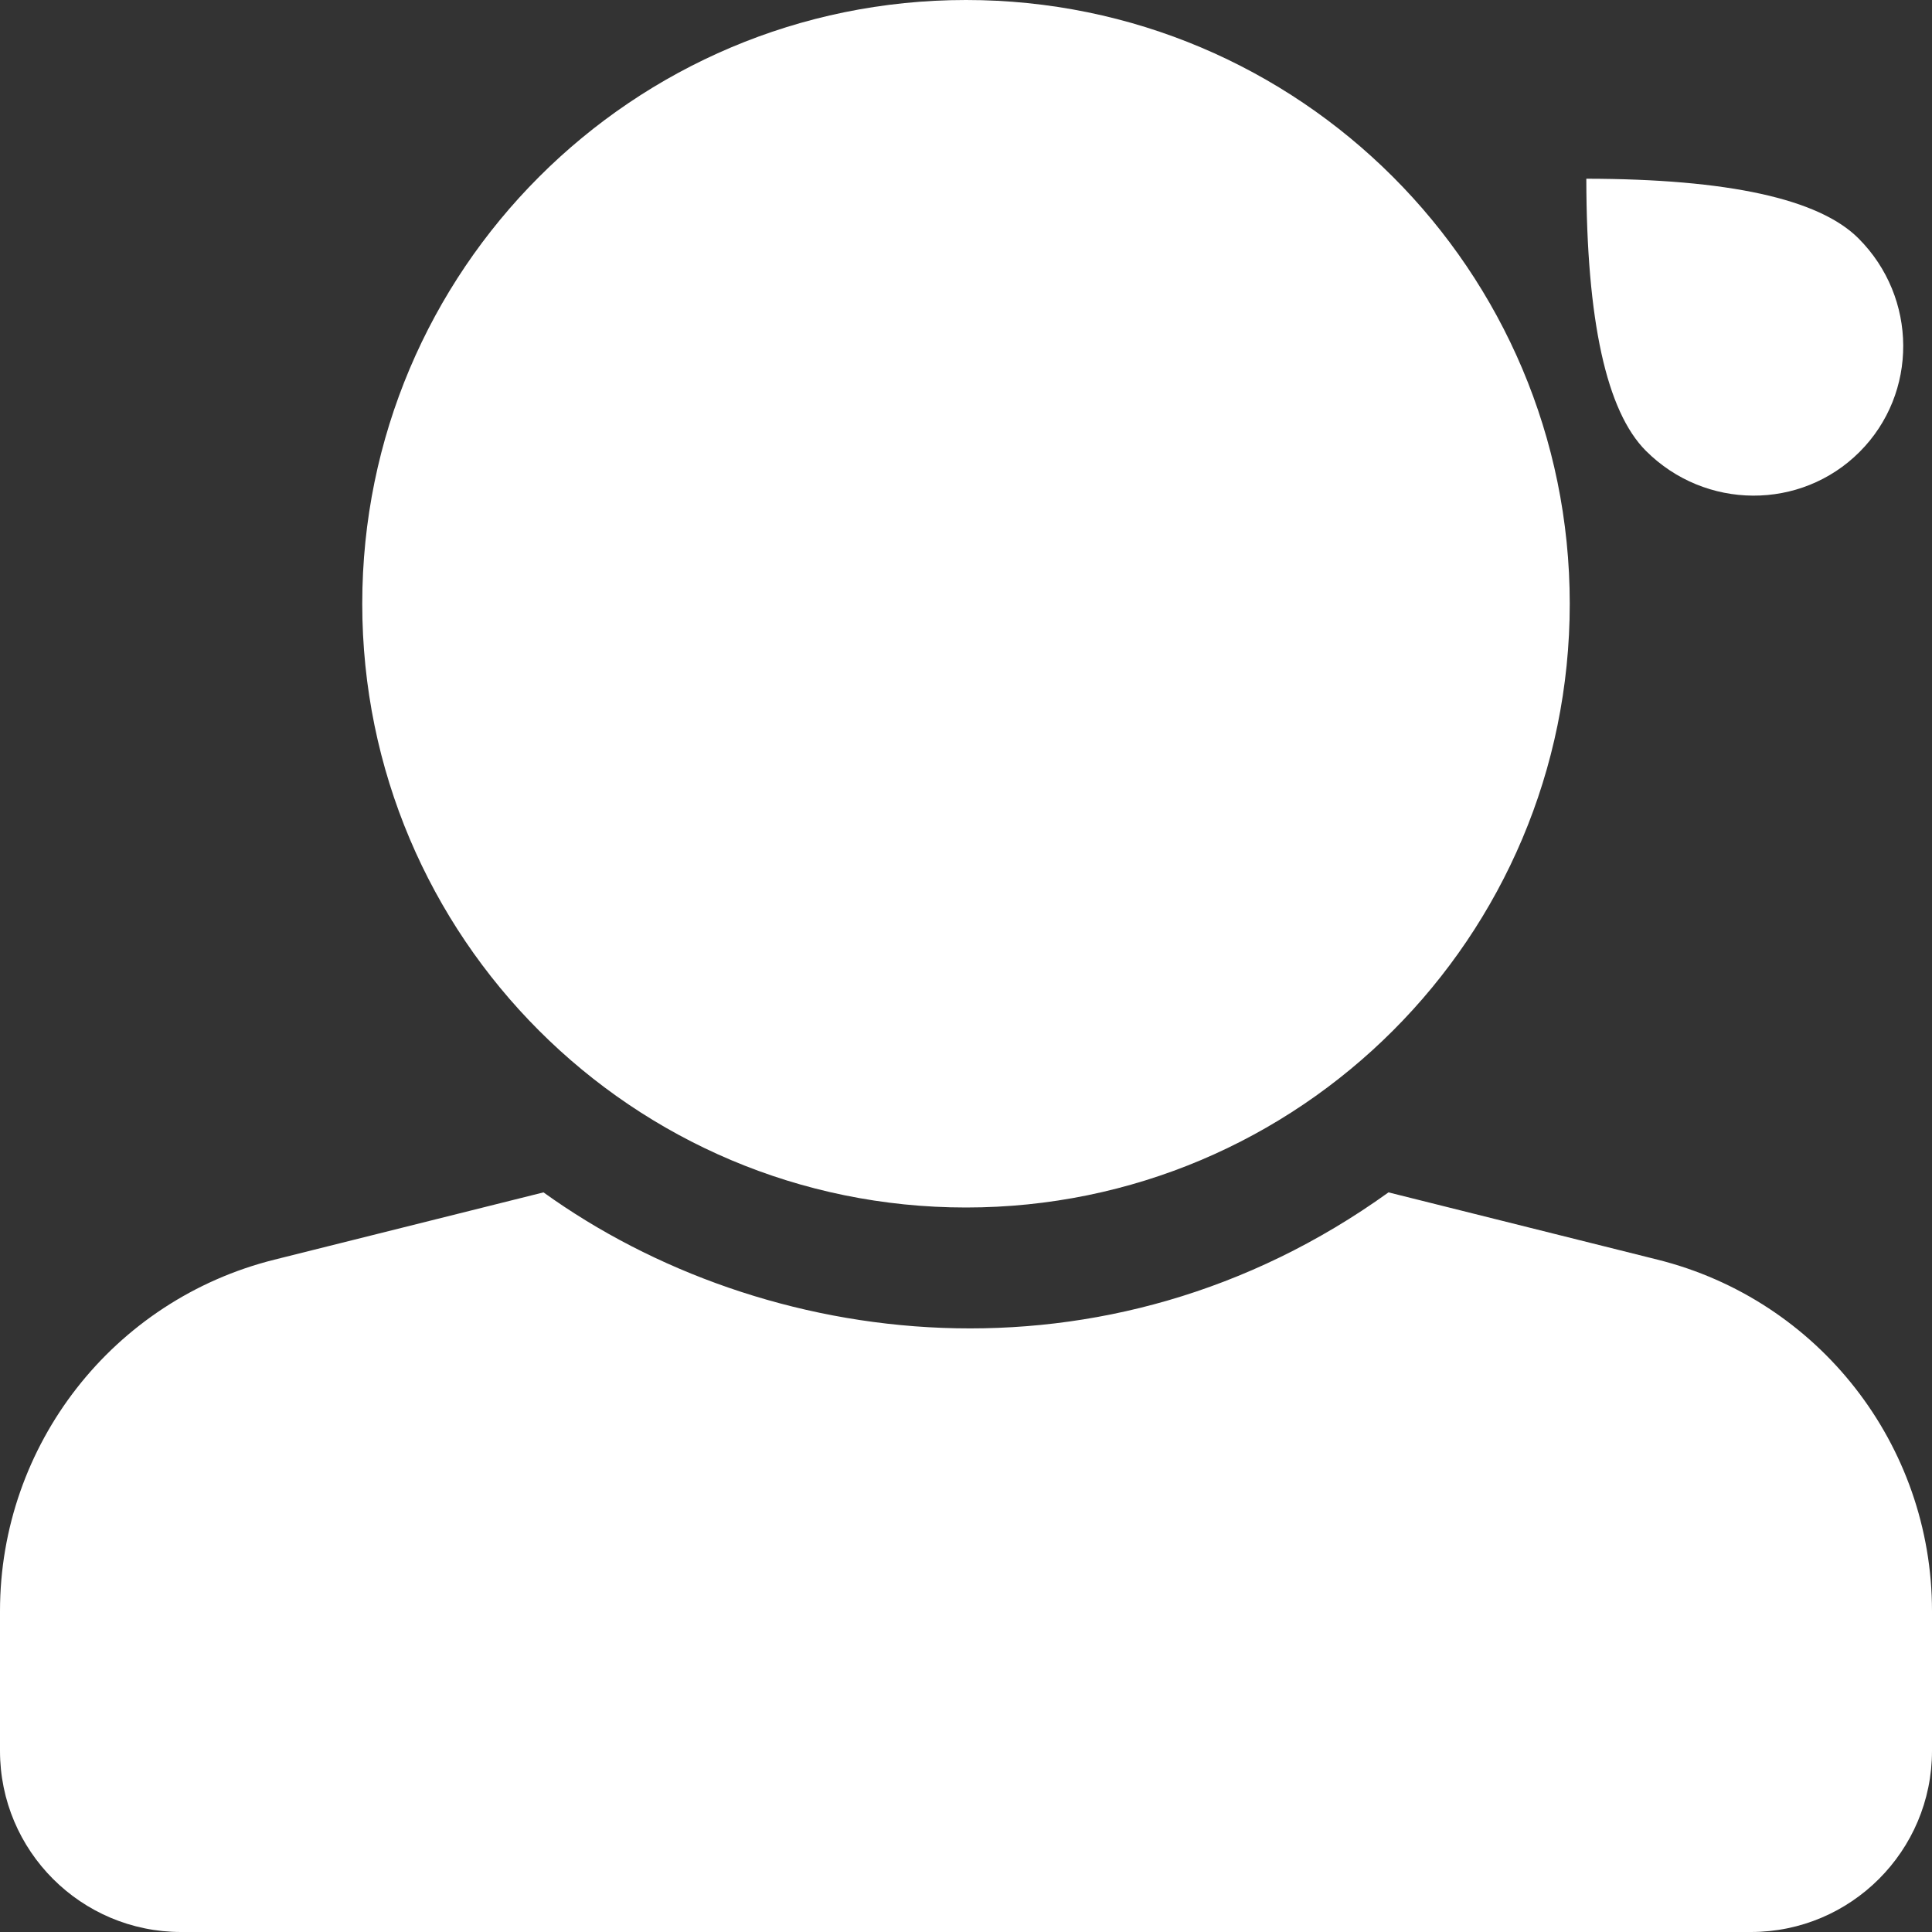
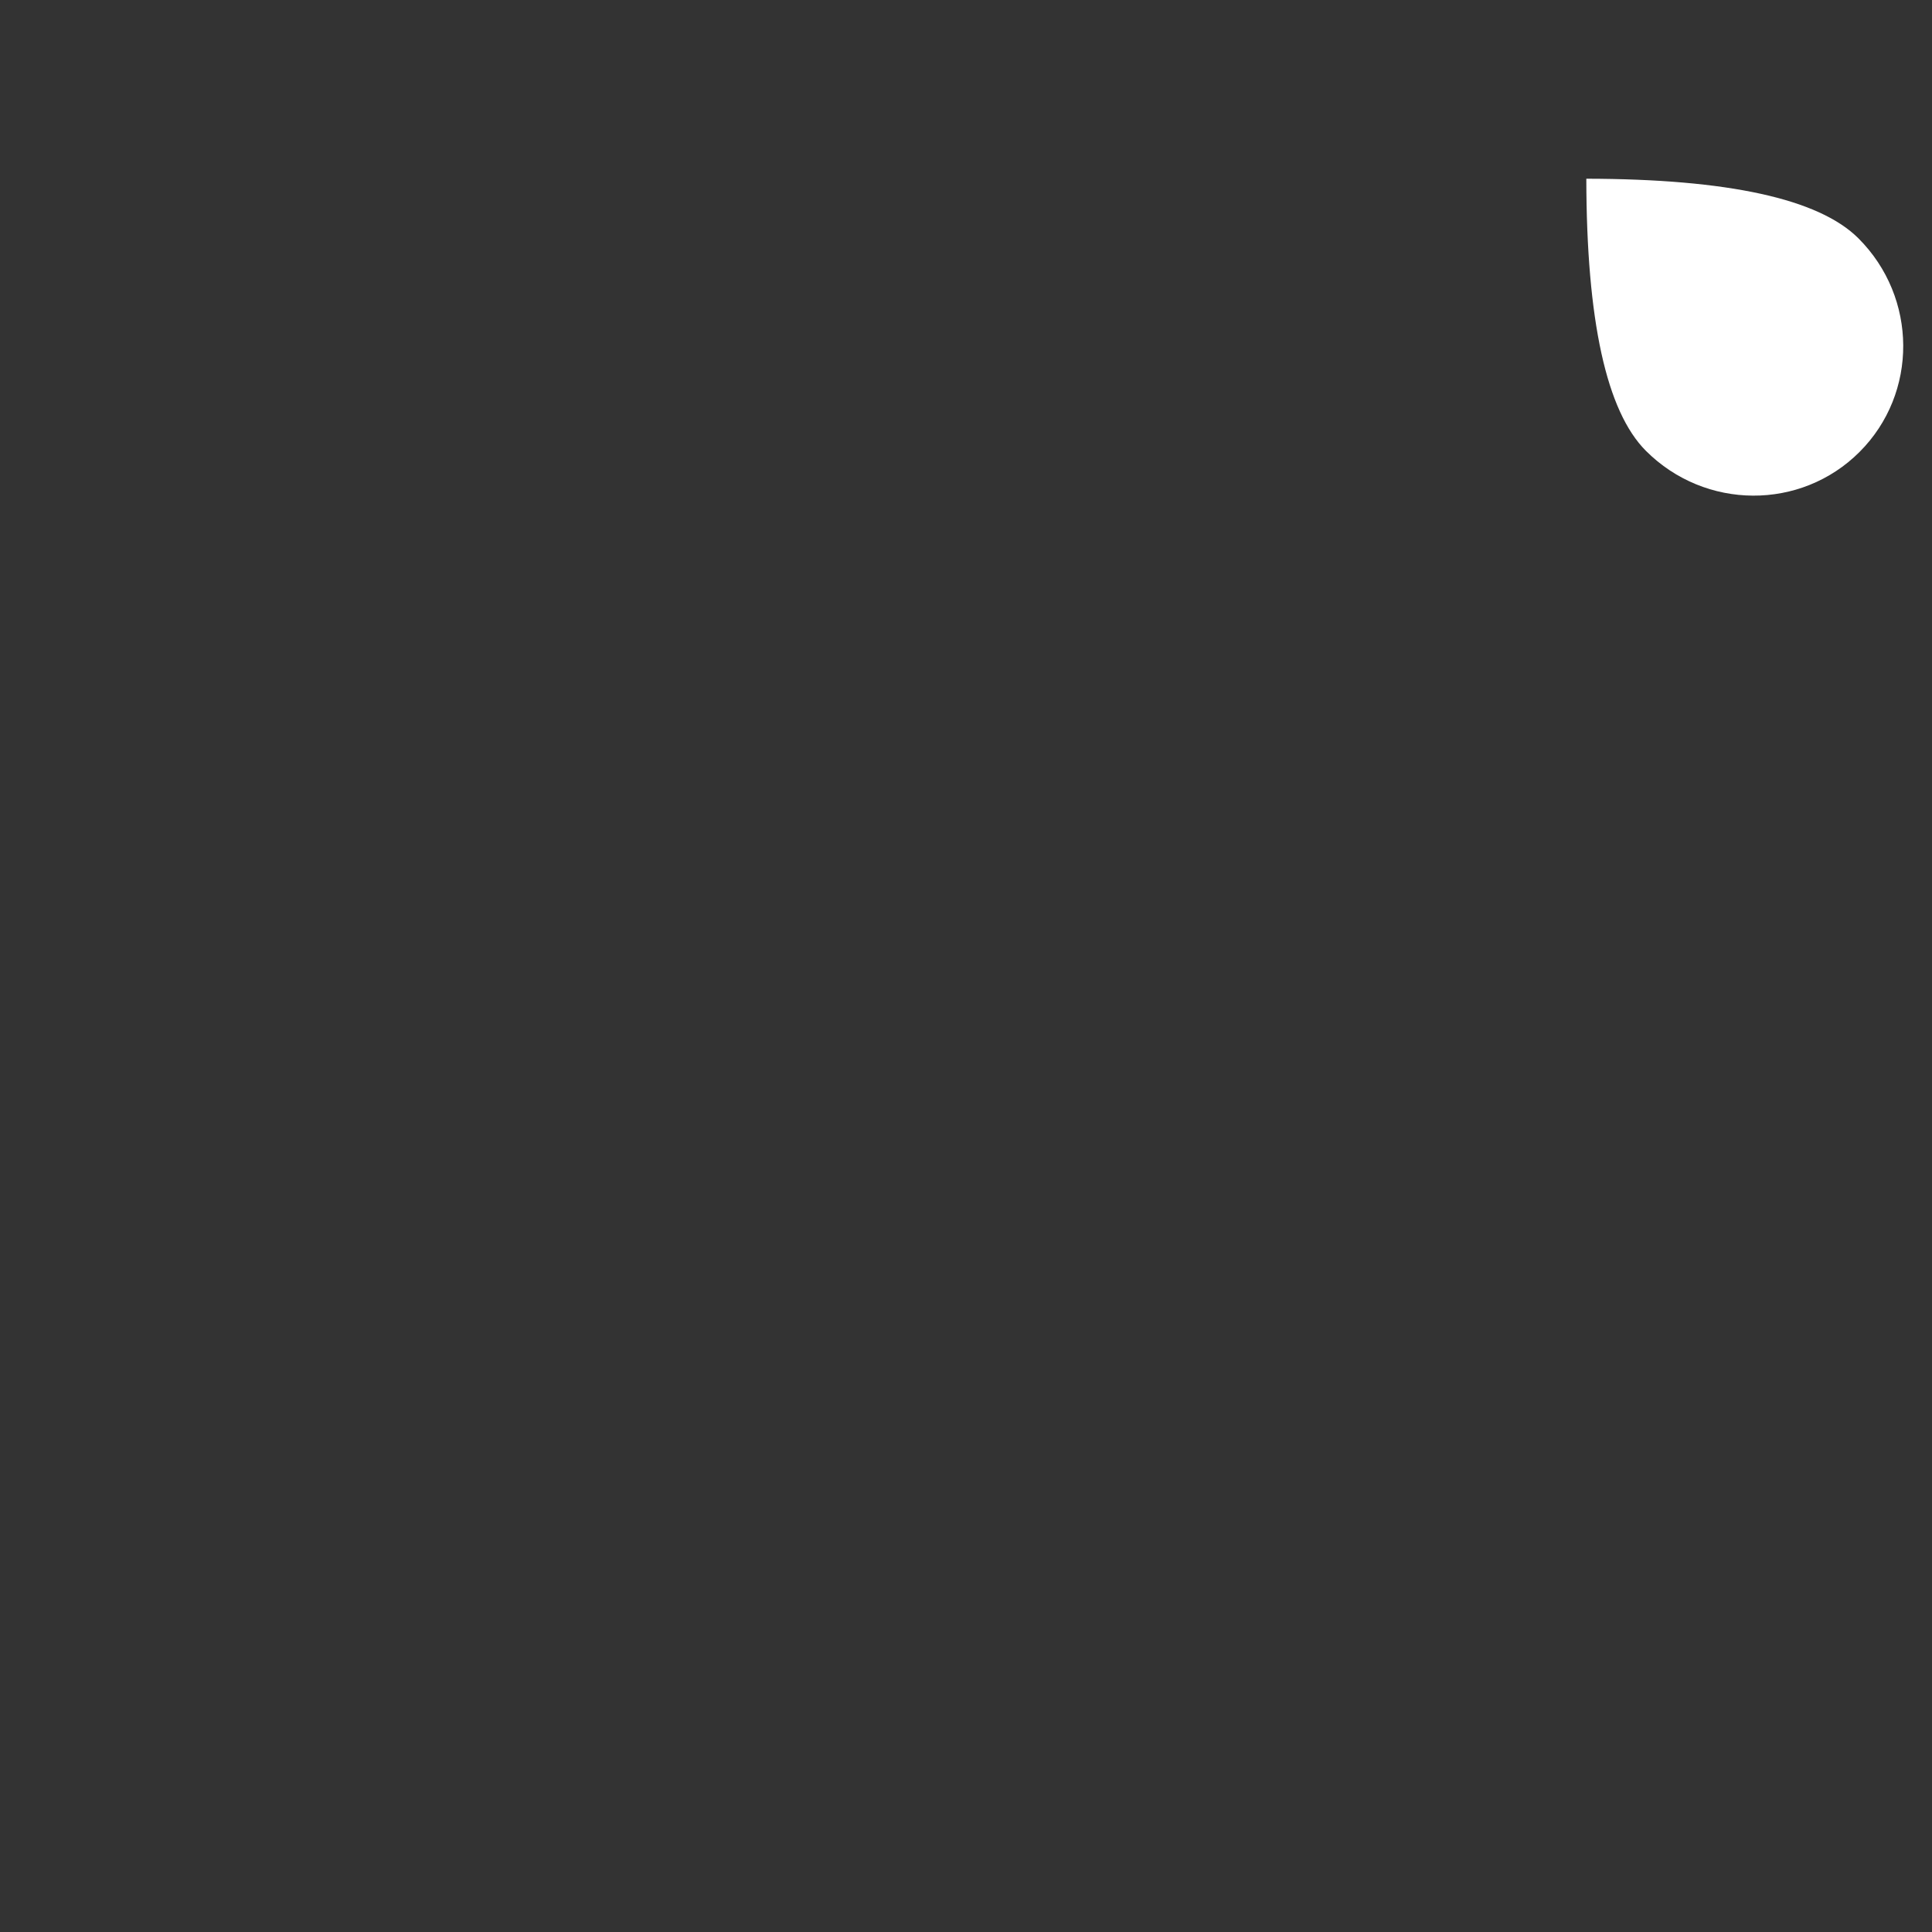
<svg xmlns="http://www.w3.org/2000/svg" width="70px" height="70px" viewBox="0 0 70 70" version="1.1">
  <rect x="0" y="0" width="70" height="70" fill="#333333" stroke="none" />
  <title>angstpatient</title>
  <desc>Created with Sketch.</desc>
  <g id="Welcome" stroke="none" stroke-width="1" fill="none" fill-rule="evenodd">
    <g id="pien_desktop_1800_home_02" transform="translate(-375, -2039)" fill="#FFFFFF">
      <g id="Einfühlsame-Behandlung" transform="translate(200, 1936)">
        <g id="angstpatient" transform="translate(175, 103)">
-           <path d="M35,0 C47.081,0 56.875,9.794 56.875,21.875 C56.875,33.956 47.081,43.75 35,43.75 C22.919,43.75 13.125,33.956 13.125,21.875 C13.125,9.794 22.919,0 35,0 Z M60.058,45.64 L50.308,43.202 C40.065,50.57 27.649,48.926 19.692,43.202 L9.942,45.64 C4.099,47.1 0,52.35 0,58.373 L0,63.438 C0,67.062 2.938,70 6.562,70 L63.438,70 C67.062,70 70,67.062 70,63.438 L70,58.373 C70,52.35 65.901,47.1 60.058,45.64 L60.058,45.64 Z" id="Shape" fill-rule="nonzero" />
          <path d="M62.425,18.425 C65.432,18.425 67.869,15.962 67.869,12.925 C67.869,10.9 66.054,8.066 62.425,4.425 C58.795,8.066 56.98,10.9 56.98,12.925 C56.98,15.962 59.418,18.425 62.425,18.425 Z" id="Oval" fill-rule="evenodd" transform="translate(62.425, 11.425) rotate(-45) translate(-62.425, -11.425) " />
        </g>
      </g>
    </g>
  </g>
</svg>